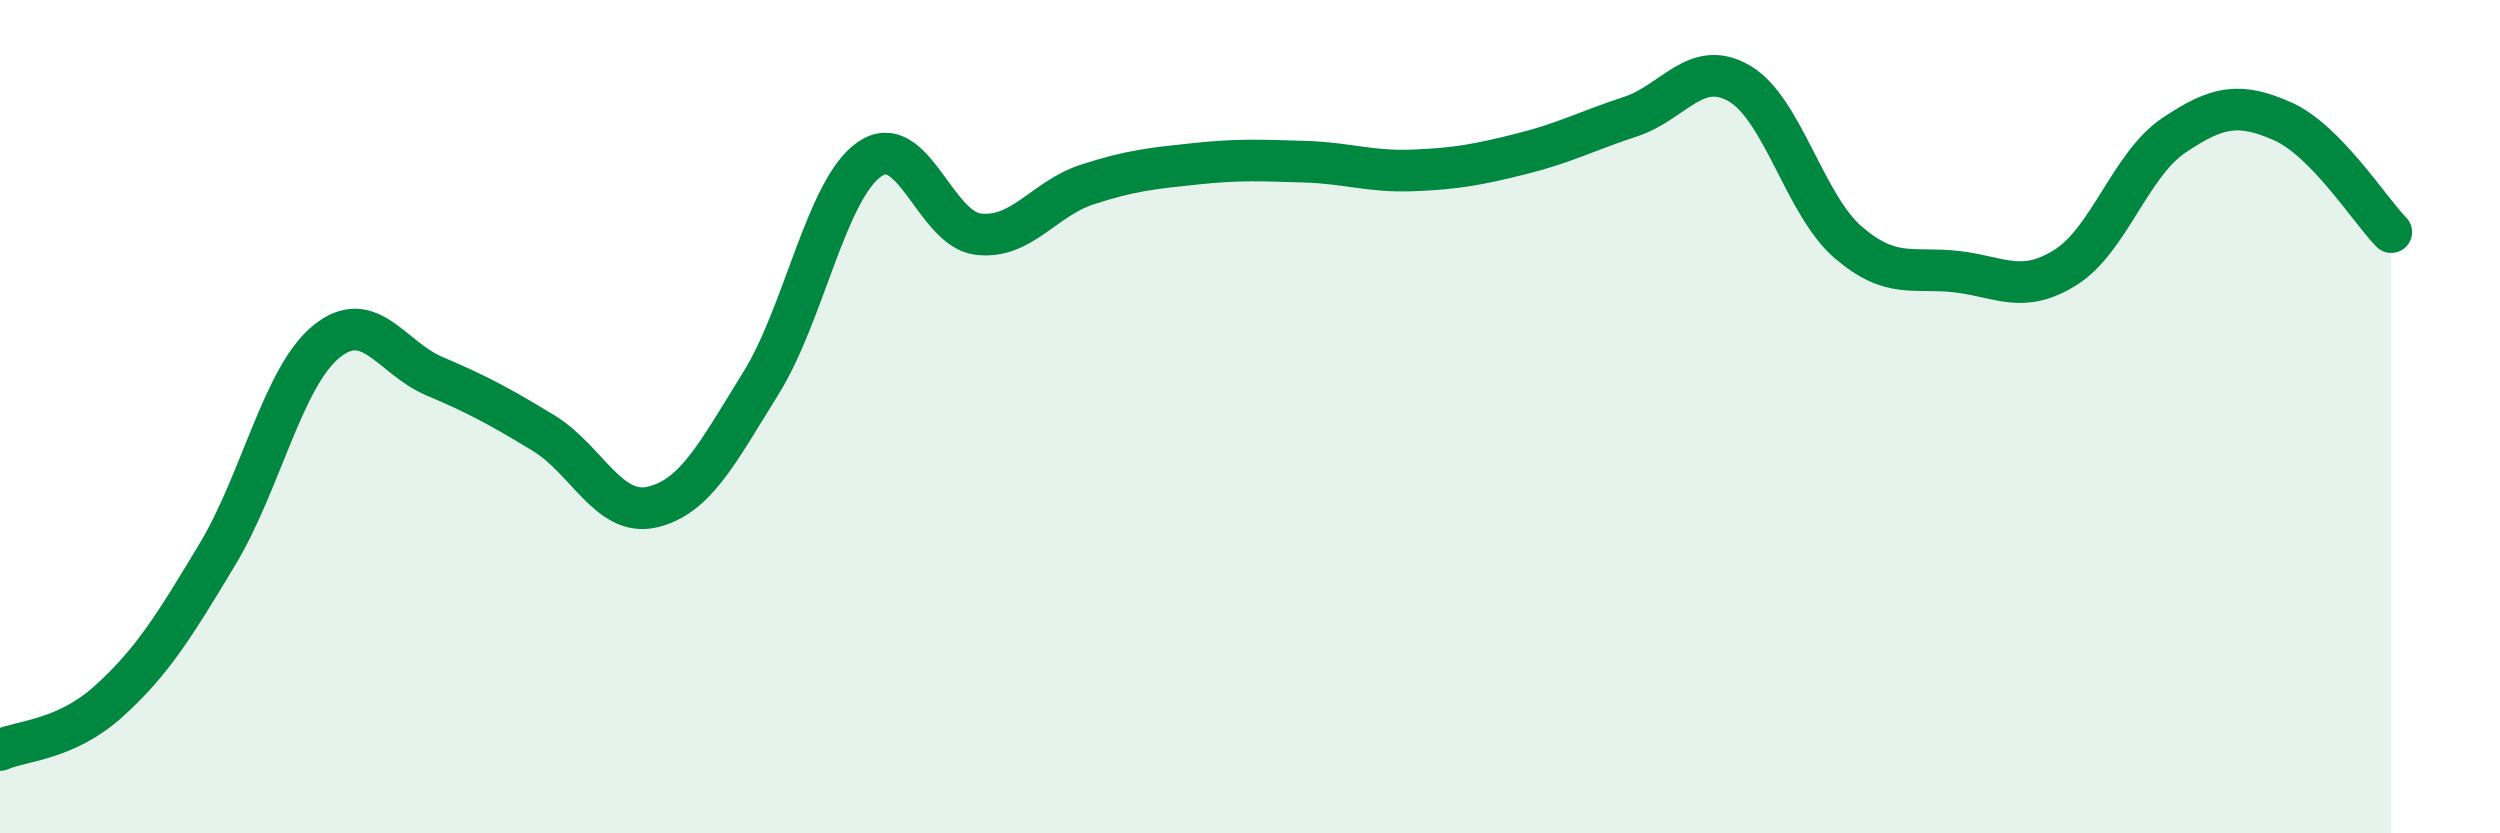
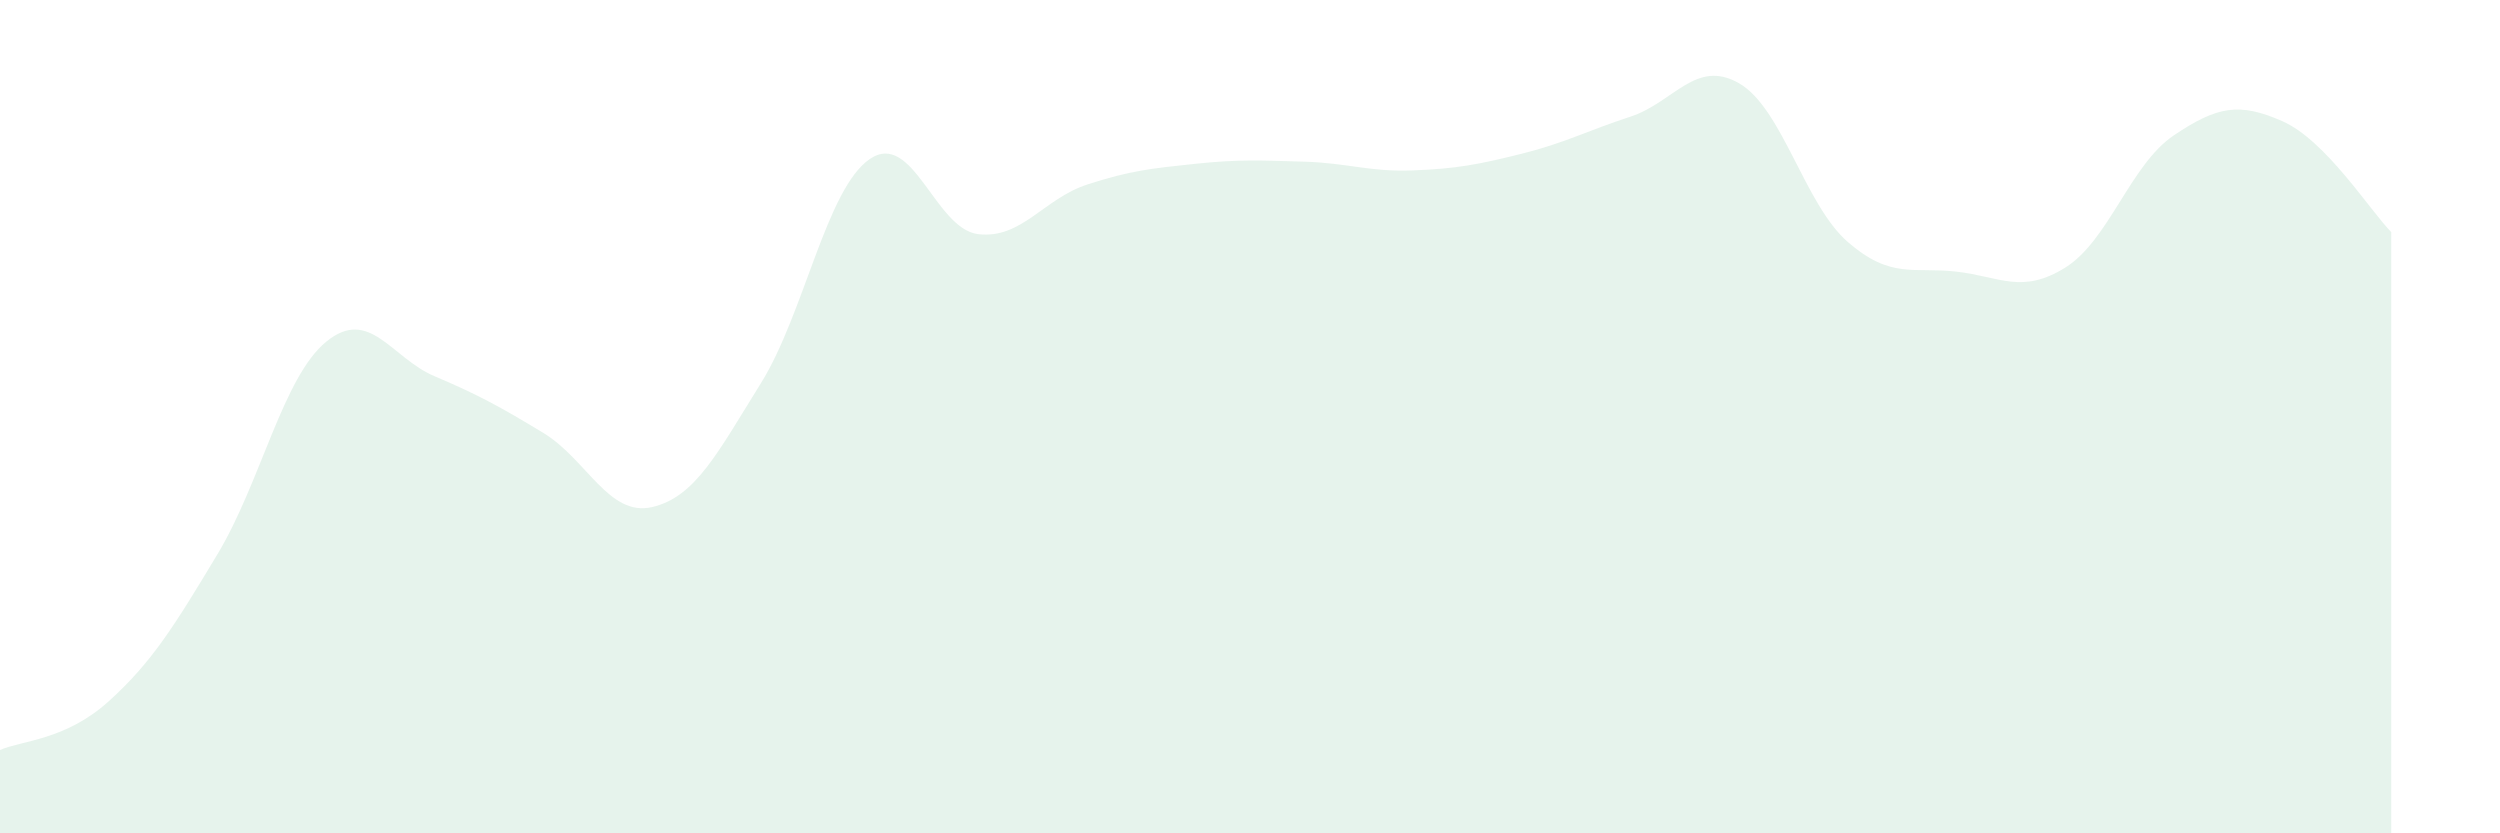
<svg xmlns="http://www.w3.org/2000/svg" width="60" height="20" viewBox="0 0 60 20">
  <path d="M 0,18 C 0.52,17.77 1.57,17.77 2.61,16.83 C 3.65,15.89 4.18,15.03 5.22,13.3 C 6.26,11.57 6.79,9.05 7.83,8.2 C 8.87,7.35 9.39,8.59 10.43,9.03 C 11.47,9.47 12,9.76 13.04,10.39 C 14.08,11.02 14.61,12.41 15.65,12.17 C 16.69,11.93 17.22,10.87 18.26,9.2 C 19.3,7.53 19.83,4.54 20.87,3.82 C 21.91,3.1 22.44,5.5 23.48,5.62 C 24.52,5.74 25.05,4.77 26.09,4.43 C 27.13,4.09 27.66,4.04 28.7,3.93 C 29.74,3.82 30.26,3.85 31.3,3.88 C 32.34,3.91 32.87,4.13 33.91,4.09 C 34.95,4.05 35.48,3.95 36.52,3.69 C 37.56,3.43 38.09,3.14 39.13,2.8 C 40.17,2.46 40.7,1.4 41.74,2 C 42.78,2.6 43.31,4.91 44.35,5.81 C 45.39,6.71 45.92,6.4 46.96,6.52 C 48,6.64 48.53,7.07 49.57,6.42 C 50.61,5.77 51.13,3.95 52.17,3.25 C 53.21,2.55 53.74,2.45 54.78,2.91 C 55.82,3.37 56.87,5.04 57.39,5.57L57.39 20L0 20Z" fill="#008740" opacity="0.1" stroke-linecap="round" stroke-linejoin="round" />
-   <path d="M 0,18 C 0.52,17.77 1.57,17.77 2.61,16.83 C 3.65,15.89 4.18,15.03 5.22,13.3 C 6.26,11.57 6.79,9.05 7.83,8.2 C 8.87,7.35 9.39,8.59 10.43,9.03 C 11.47,9.47 12,9.76 13.04,10.39 C 14.08,11.02 14.61,12.41 15.65,12.17 C 16.69,11.93 17.22,10.87 18.26,9.2 C 19.3,7.53 19.83,4.54 20.87,3.82 C 21.91,3.1 22.44,5.5 23.48,5.62 C 24.52,5.74 25.05,4.77 26.09,4.43 C 27.13,4.09 27.66,4.04 28.7,3.93 C 29.74,3.82 30.26,3.85 31.3,3.88 C 32.34,3.91 32.87,4.13 33.91,4.09 C 34.95,4.05 35.48,3.95 36.52,3.69 C 37.56,3.43 38.09,3.14 39.13,2.8 C 40.17,2.46 40.7,1.4 41.74,2 C 42.78,2.6 43.31,4.91 44.35,5.81 C 45.39,6.71 45.92,6.4 46.96,6.52 C 48,6.64 48.53,7.07 49.57,6.42 C 50.61,5.77 51.13,3.95 52.17,3.25 C 53.21,2.55 53.74,2.45 54.78,2.91 C 55.82,3.37 56.87,5.04 57.39,5.57" stroke="#008740" stroke-width="1" fill="none" stroke-linecap="round" stroke-linejoin="round" />
</svg>